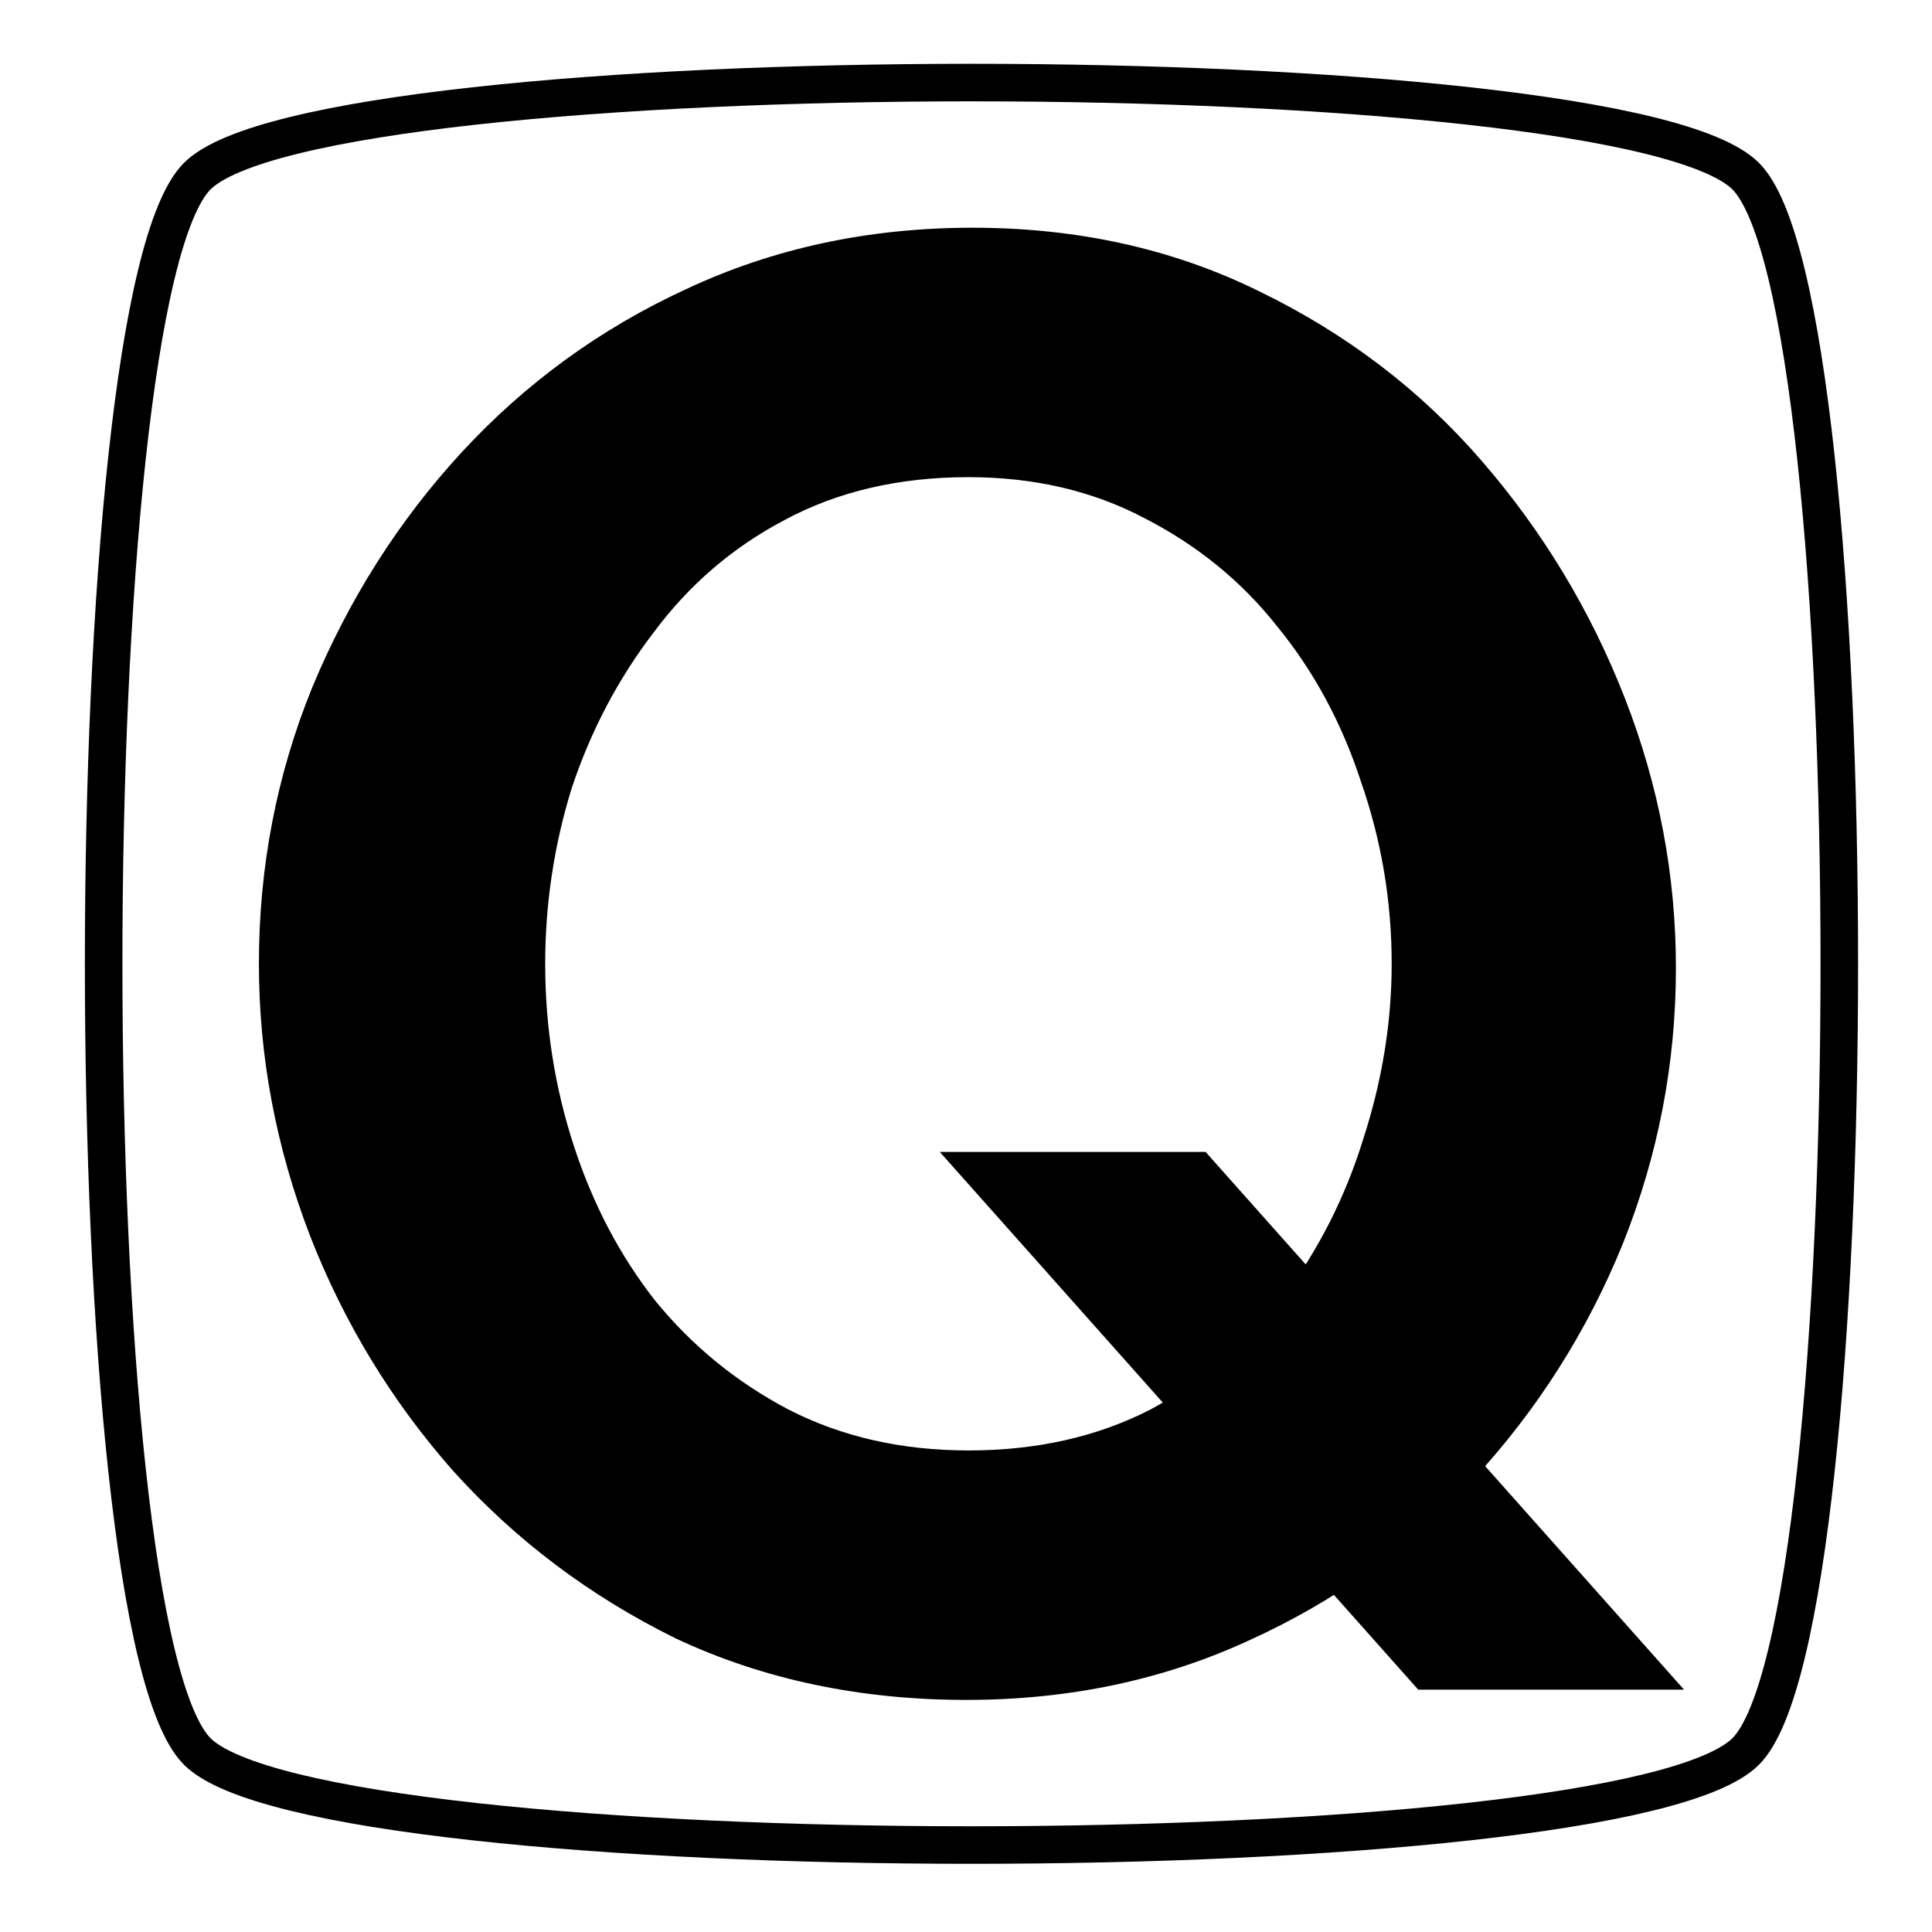
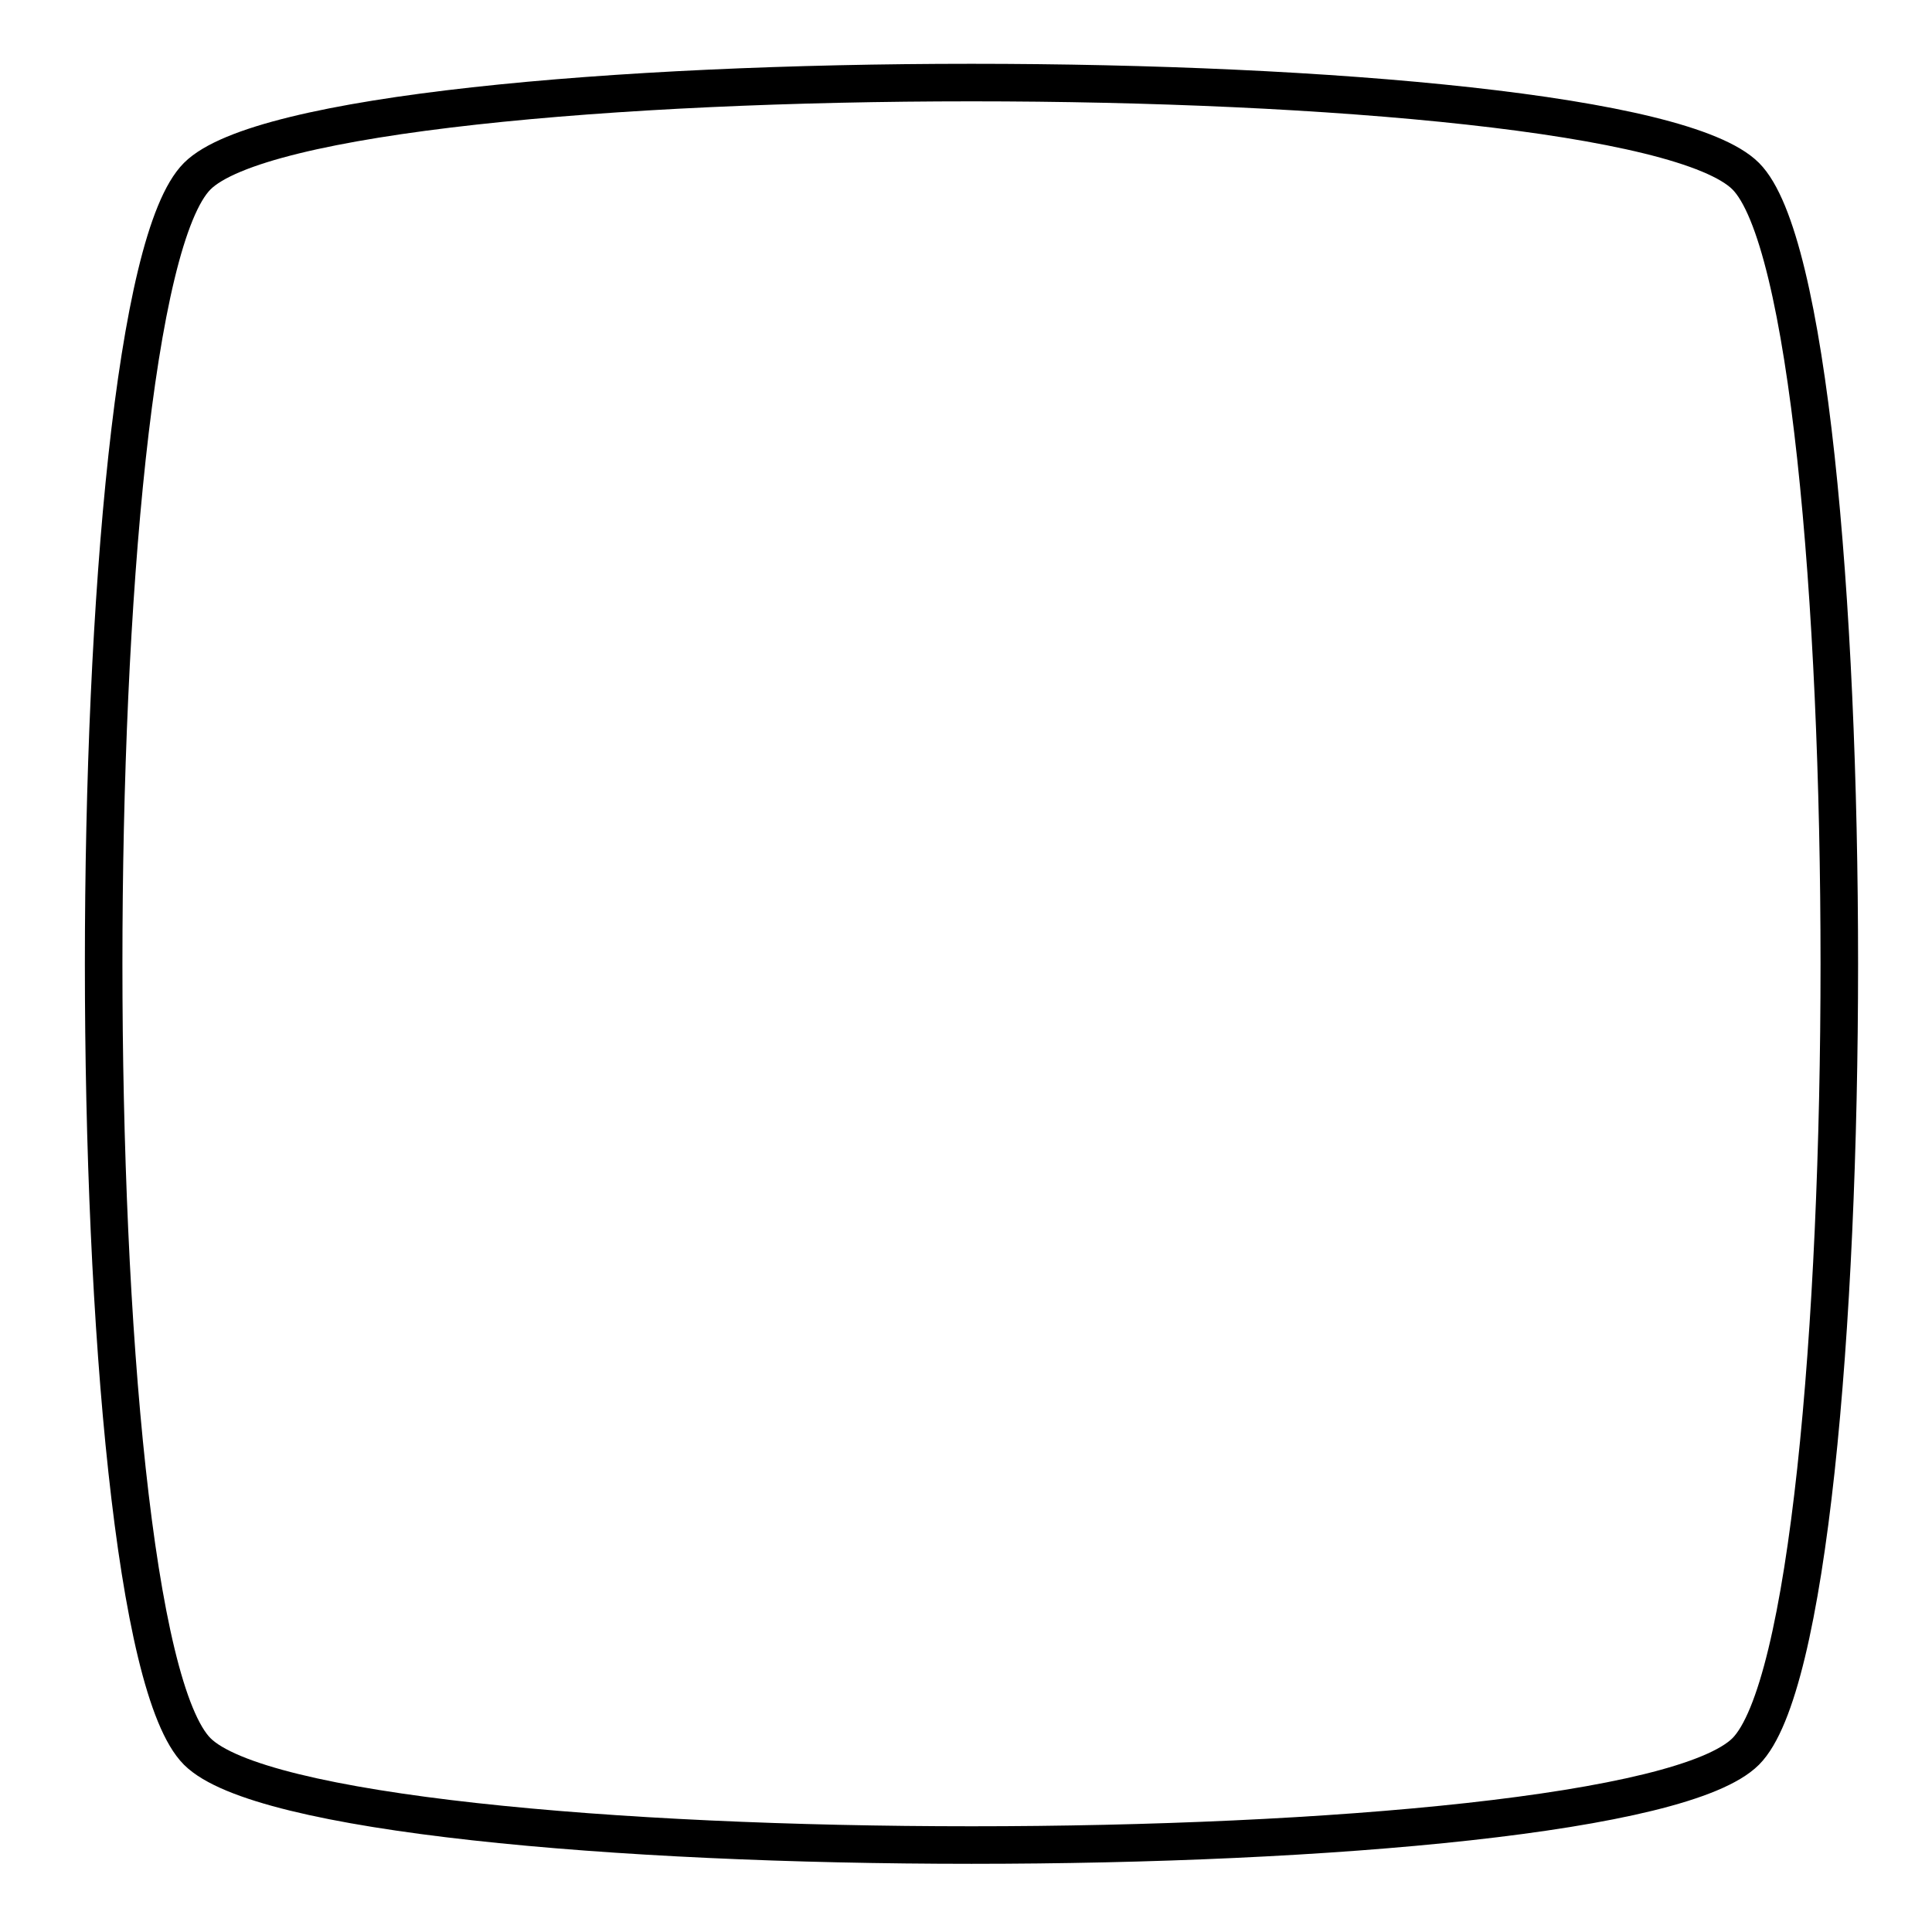
<svg xmlns="http://www.w3.org/2000/svg" viewBox="0 0 100 100" style="padding-right: 1px;">
-   <path d="m50.019 87.987q-8.255 0-15.028-3.175-6.668-3.281-11.536-8.678-4.763-5.397-7.408-12.171-2.646-6.879-2.646-14.076 0-7.514 2.752-14.287 2.857-6.879 7.726-12.171 4.974-5.397 11.642-8.467 6.773-3.175 14.817-3.175 8.149 0 14.817 3.281 6.773 3.281 11.536 8.784t7.408 12.277 2.646 13.97q0 7.408-2.752 14.287-2.752 6.773-7.726 12.171-4.868 5.292-11.642 8.361-6.668 3.069-14.605 3.069zm0.106-12.912q5.292 0 9.419-2.117 4.128-2.223 6.879-5.821 2.752-3.704 4.128-8.149 1.482-4.551 1.482-9.102 0-4.868-1.587-9.419-1.482-4.551-4.339-8.043-2.752-3.493-6.879-5.609-4.022-2.117-9.102-2.117-5.397 0-9.525 2.223-4.022 2.117-6.773 5.821-2.752 3.598-4.233 8.043-1.376 4.445-1.376 9.102 0 4.868 1.482 9.419t4.233 8.043q2.857 3.493 6.879 5.609 4.128 2.117 9.313 2.117zm-1.482-15.452h13.758l24.765 27.834h-13.758z" stroke-width=".265" />
  <path d="m10.209 9.118c6.459-6.459 73.69-6.459 80.149 0 6.459 6.459 6.459 75.078 0 81.537-6.459 6.459-73.69 6.459-80.149 0-6.459-6.459-6.459-75.078 0-81.537z" fill="none" stroke="#000" stroke-width="1.943" />
</svg>